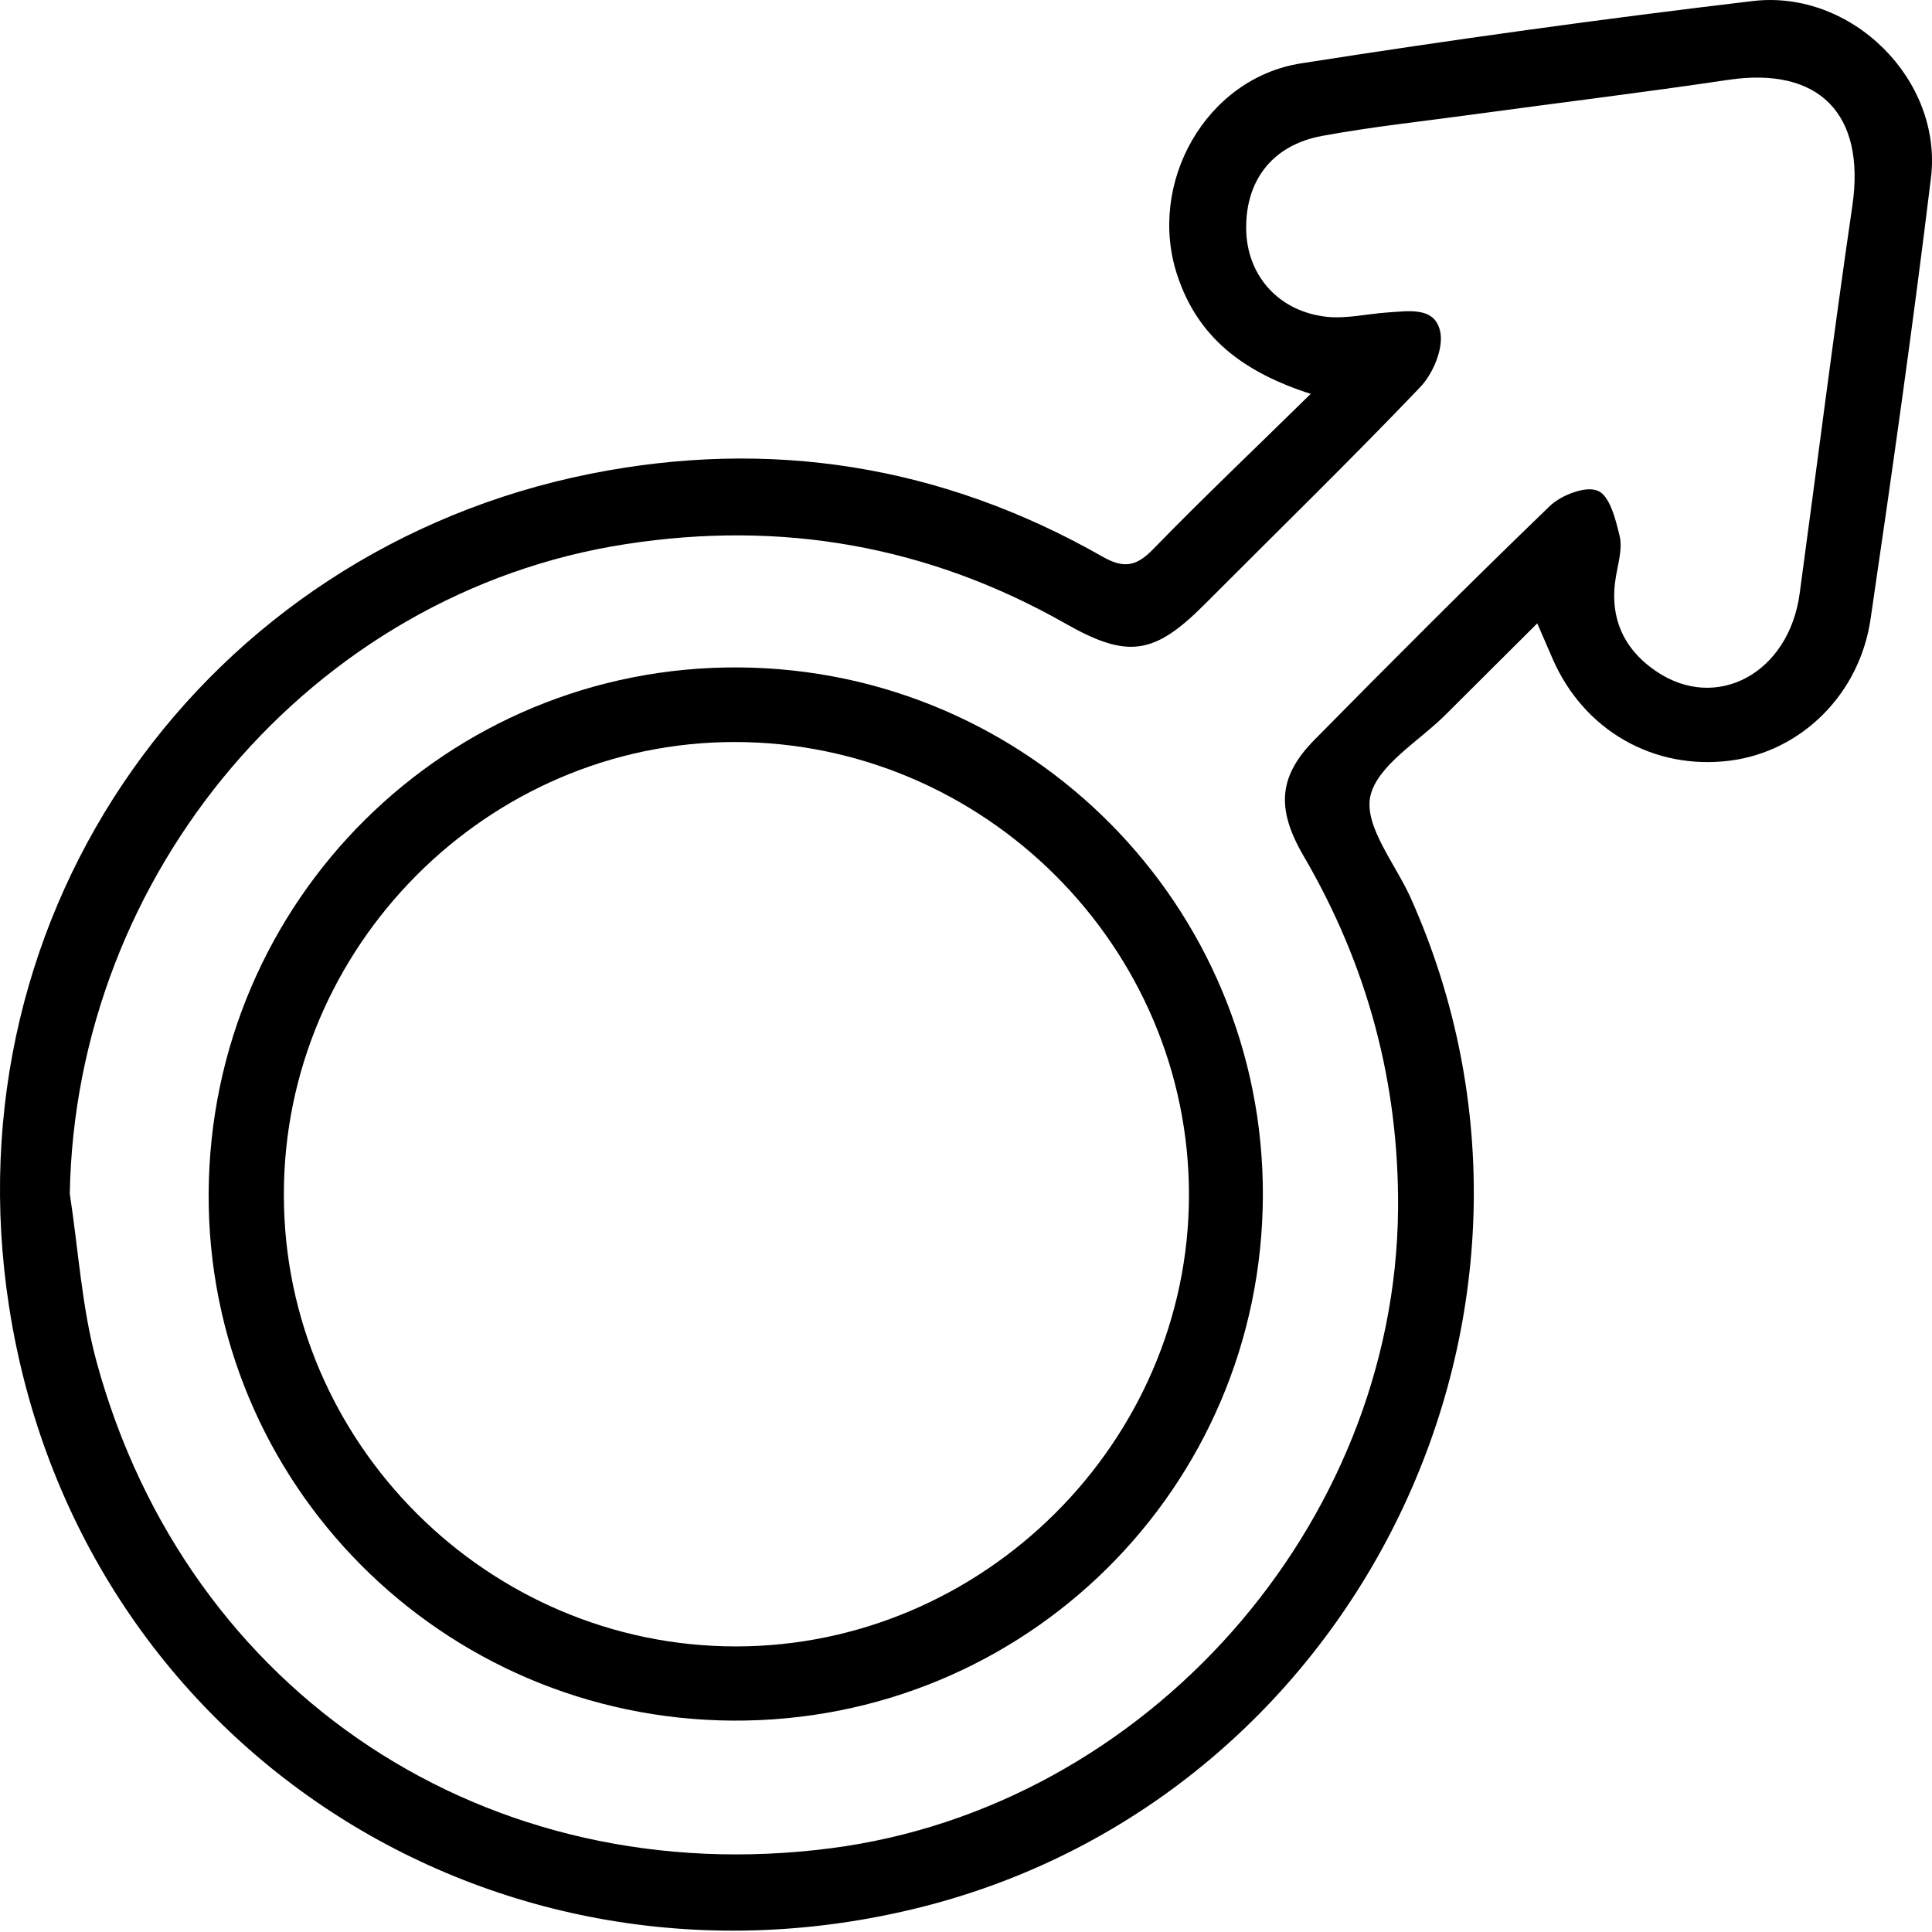
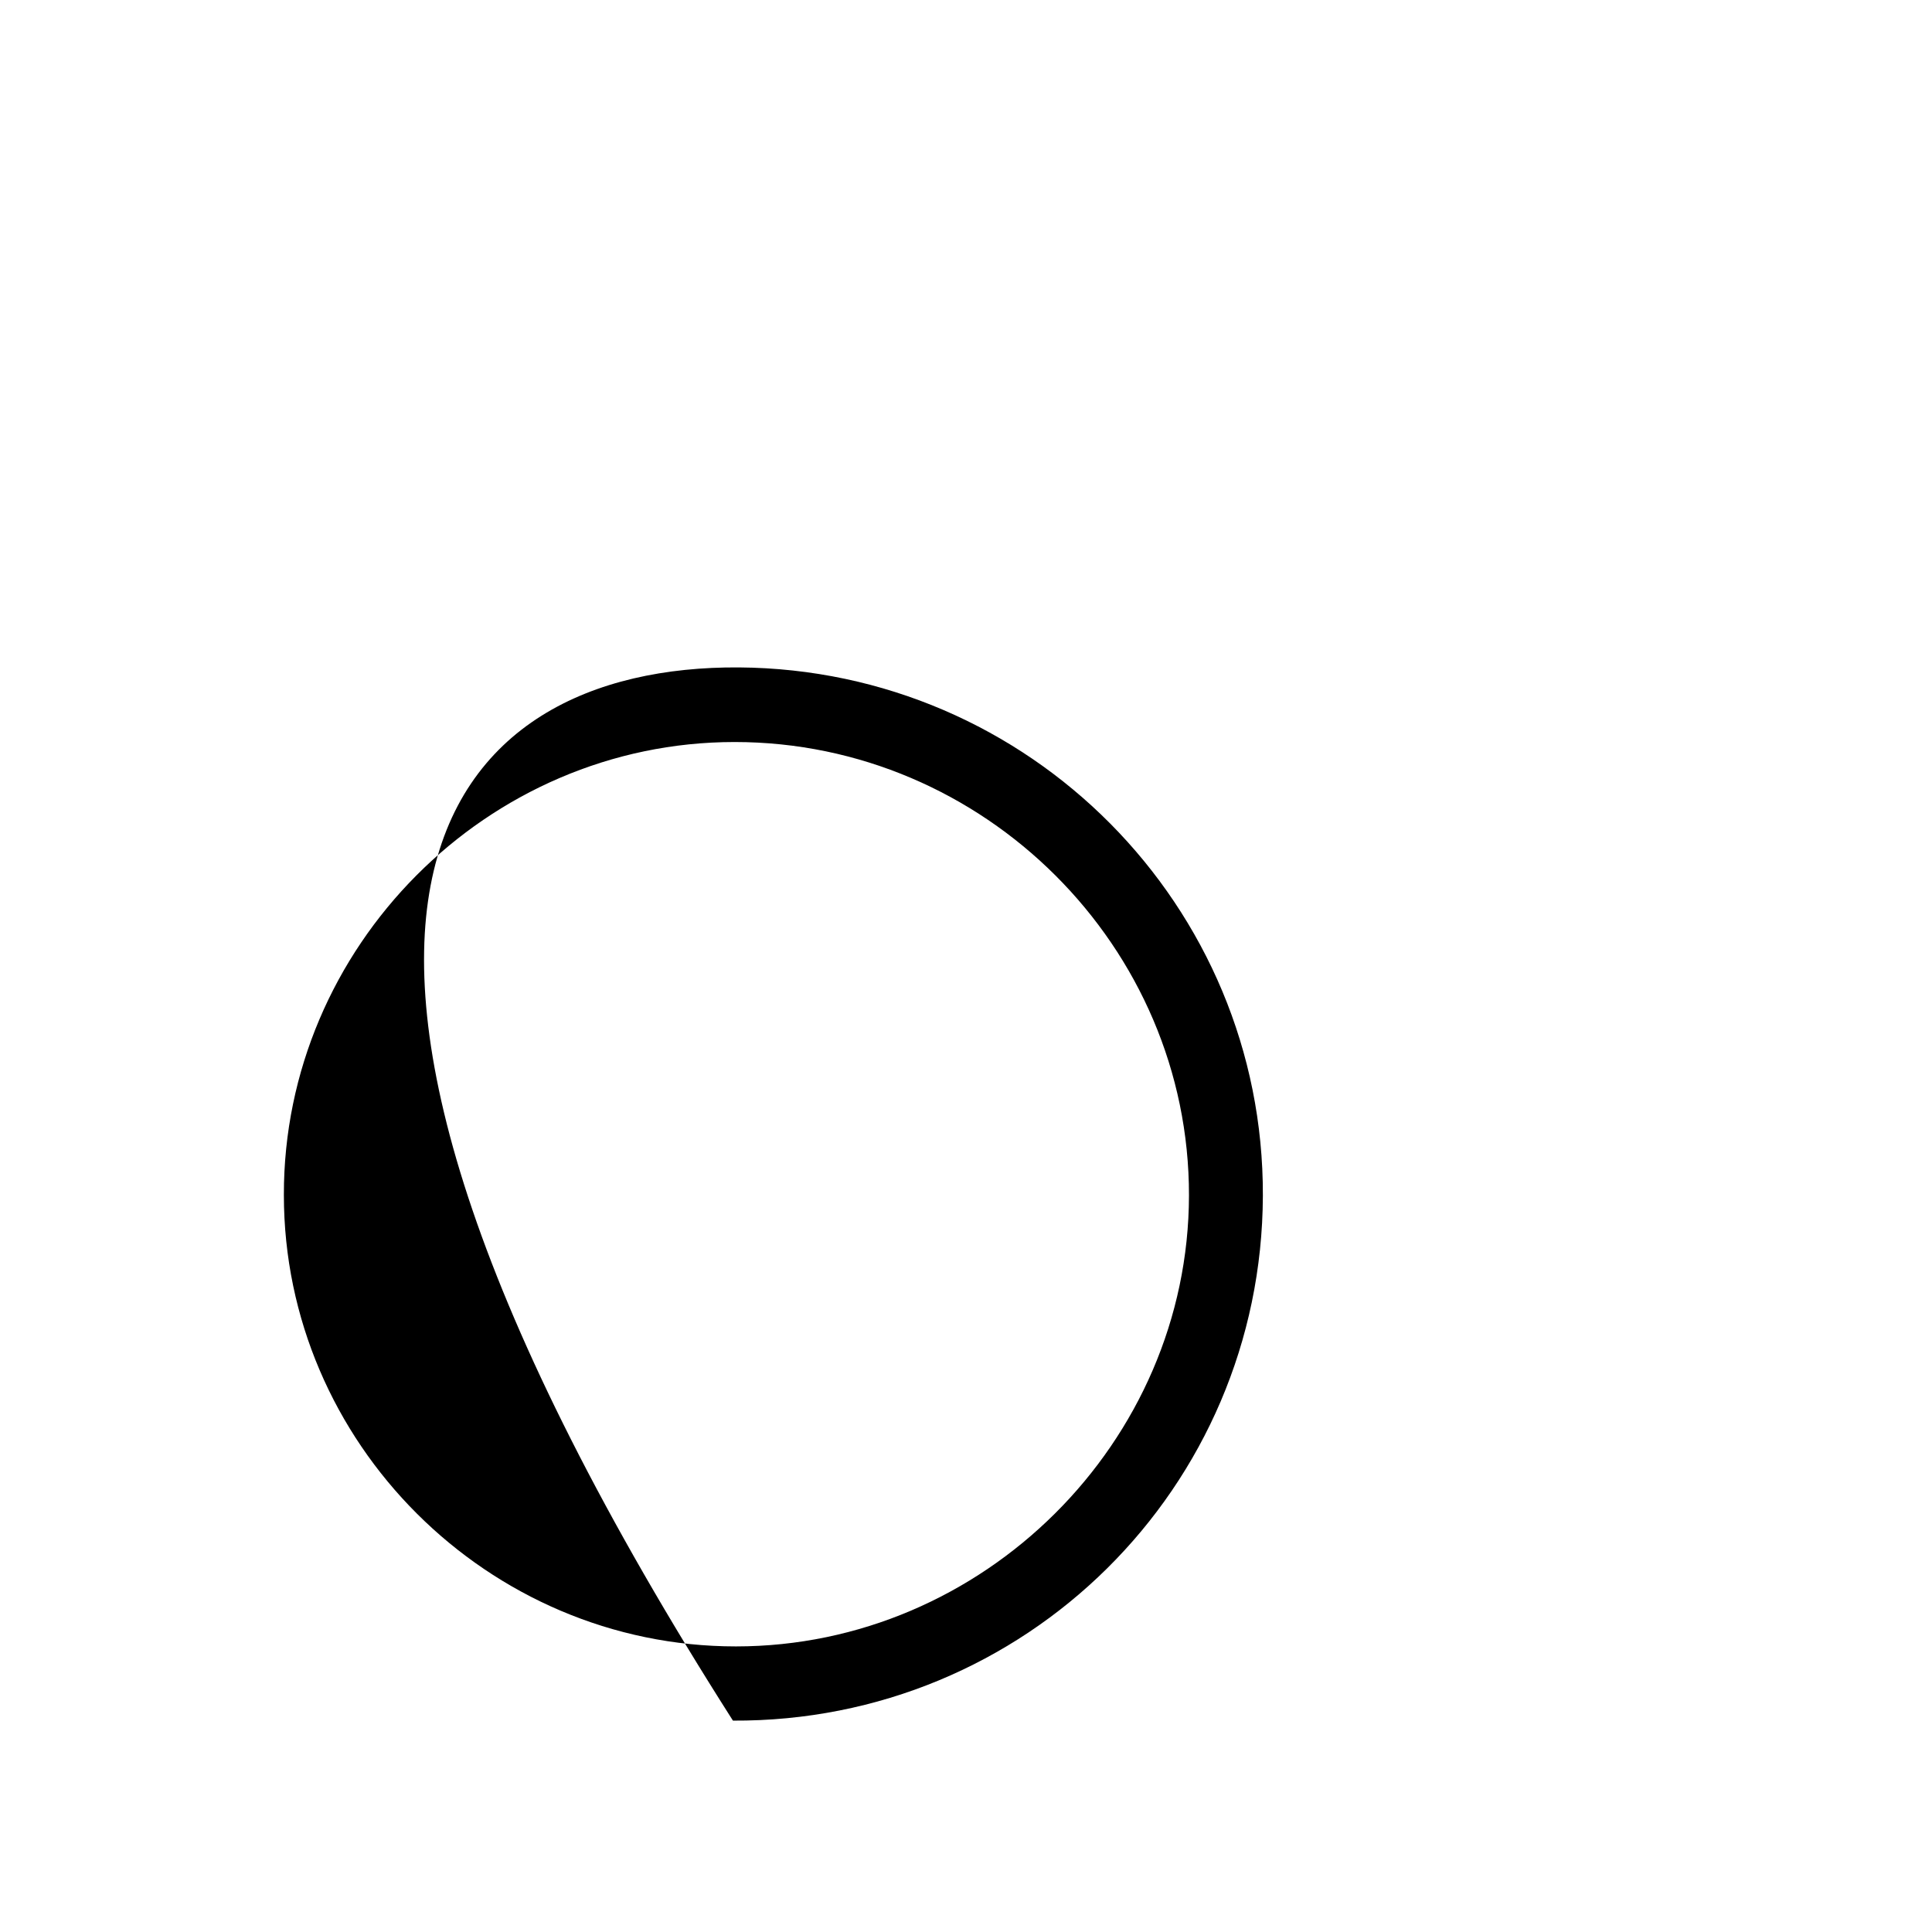
<svg xmlns="http://www.w3.org/2000/svg" width="44" height="44" viewBox="0 0 44 44" fill="none">
-   <path d="M29.862 8.974C28.307 8.476 27.281 7.684 26.813 6.272C26.119 4.181 27.454 1.781 29.636 1.442C33.055 0.906 36.489 0.43 39.923 0.023C42.18 -0.241 44.248 1.827 43.976 4.053C43.568 7.404 43.093 10.748 42.602 14.091C42.353 15.812 41.025 17.11 39.41 17.322C37.666 17.548 36.066 16.635 35.357 14.997C35.259 14.778 35.168 14.552 35.01 14.197C34.285 14.921 33.606 15.593 32.926 16.273C32.315 16.884 31.357 17.435 31.206 18.144C31.07 18.823 31.779 19.676 32.126 20.446C36.323 29.82 30.957 40.907 21.002 43.428C11.258 45.889 1.756 39.722 0.208 29.767C-1.203 20.68 4.707 12.544 13.431 10.793C17.545 9.97 21.454 10.597 25.1 12.672C25.598 12.959 25.885 12.899 26.27 12.499C27.402 11.336 28.579 10.219 29.862 8.959V8.974ZM1.589 27.186C1.786 28.462 1.861 29.775 2.201 31.02C4.269 38.59 11.122 43.104 18.926 42.092C26.096 41.164 31.779 34.749 31.84 27.533C31.862 24.65 31.138 21.978 29.689 19.495C29.055 18.408 29.122 17.676 29.938 16.846C31.704 15.057 33.485 13.269 35.296 11.525C35.553 11.276 36.119 11.057 36.391 11.178C36.662 11.291 36.798 11.835 36.889 12.22C36.949 12.491 36.859 12.808 36.806 13.103C36.64 14.023 36.949 14.763 37.712 15.284C39.093 16.227 40.746 15.329 40.987 13.51C41.387 10.567 41.757 7.616 42.187 4.68C42.489 2.597 41.432 1.51 39.357 1.819C37.432 2.106 35.5 2.34 33.568 2.604C32.413 2.763 31.259 2.883 30.111 3.095C28.956 3.306 28.338 4.144 28.383 5.291C28.428 6.31 29.145 7.102 30.224 7.216C30.67 7.261 31.138 7.148 31.59 7.117C32.074 7.087 32.7 6.966 32.806 7.585C32.866 7.963 32.632 8.514 32.345 8.816C30.738 10.499 29.07 12.121 27.424 13.774C26.285 14.914 25.681 15.005 24.27 14.204C21.137 12.423 17.786 11.842 14.246 12.393C7.107 13.495 1.703 19.888 1.589 27.216V27.186Z" fill="black" />
-   <path d="M16.692 39.186C10.058 39.148 4.714 33.775 4.752 27.171C4.79 20.506 10.186 15.155 16.828 15.2C23.447 15.246 28.783 20.627 28.761 27.231C28.738 33.888 23.349 39.224 16.685 39.186H16.692ZM6.465 27.216C6.465 32.861 11.115 37.496 16.76 37.496C22.39 37.496 27.07 32.846 27.078 27.224C27.085 21.563 22.413 16.899 16.73 16.899C11.1 16.899 6.458 21.563 6.465 27.209V27.216Z" fill="black" />
+   <path d="M16.692 39.186C4.79 20.506 10.186 15.155 16.828 15.2C23.447 15.246 28.783 20.627 28.761 27.231C28.738 33.888 23.349 39.224 16.685 39.186H16.692ZM6.465 27.216C6.465 32.861 11.115 37.496 16.76 37.496C22.39 37.496 27.07 32.846 27.078 27.224C27.085 21.563 22.413 16.899 16.73 16.899C11.1 16.899 6.458 21.563 6.465 27.209V27.216Z" fill="black" />
</svg>